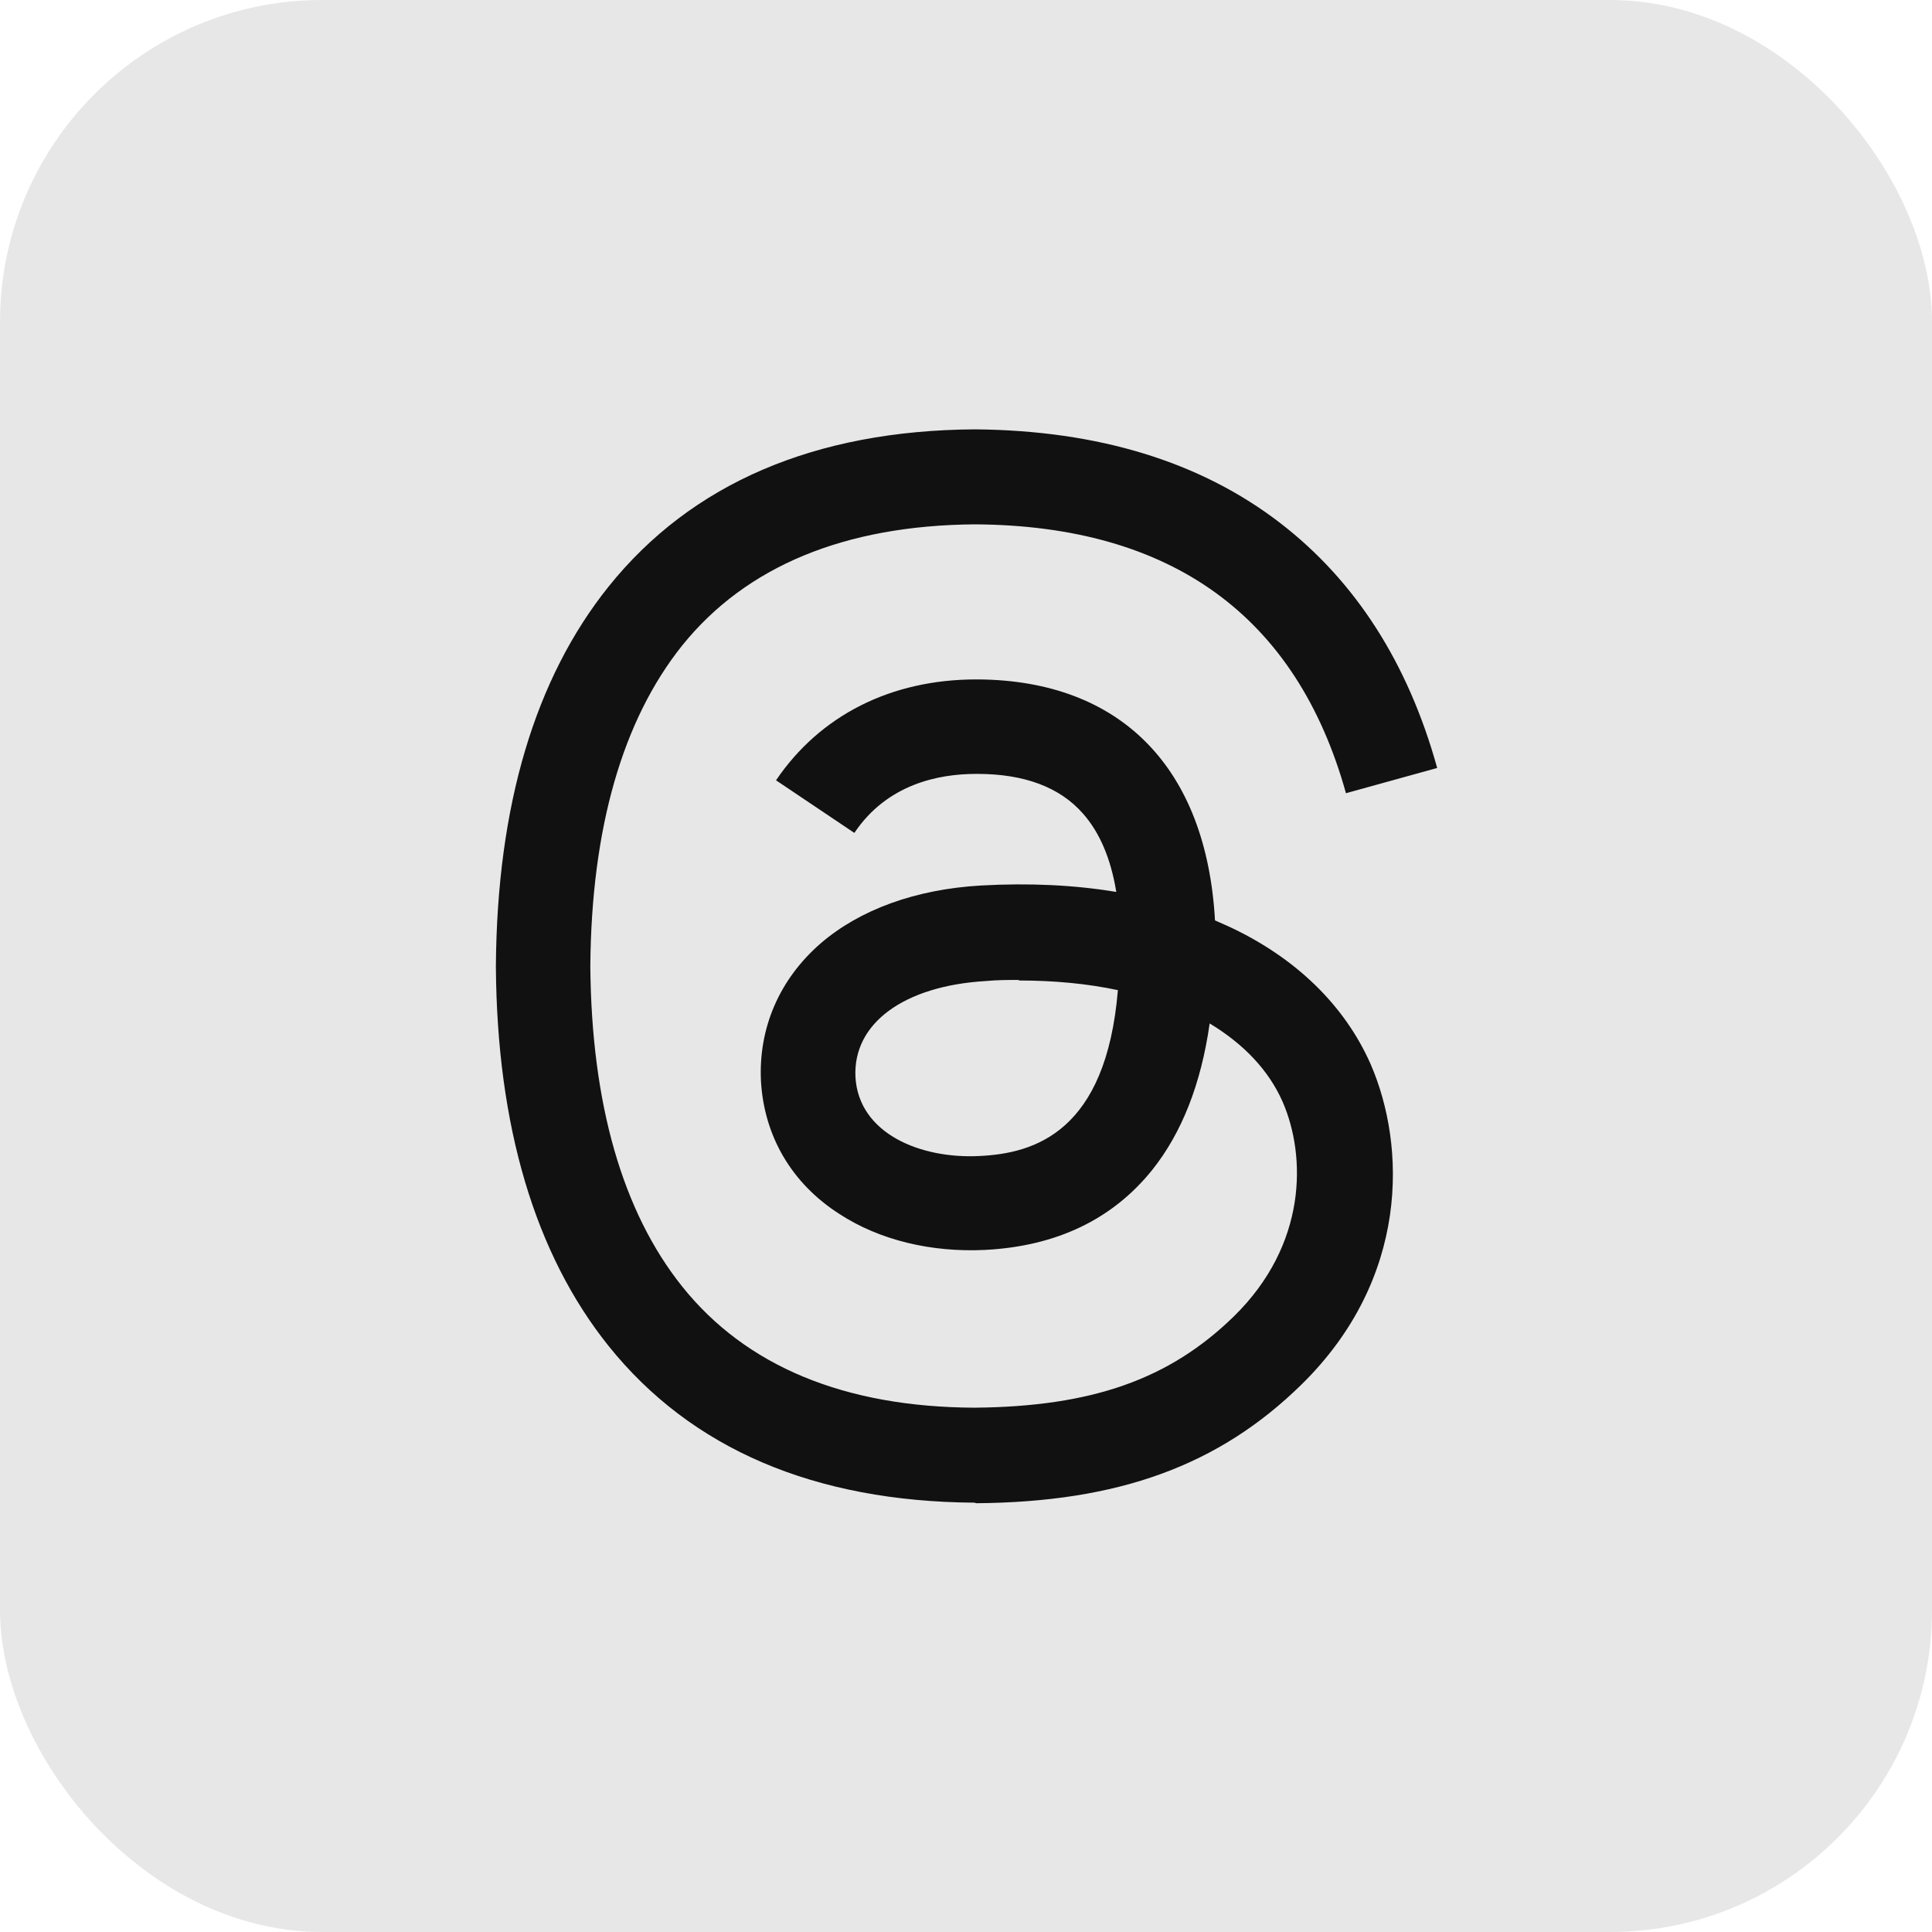
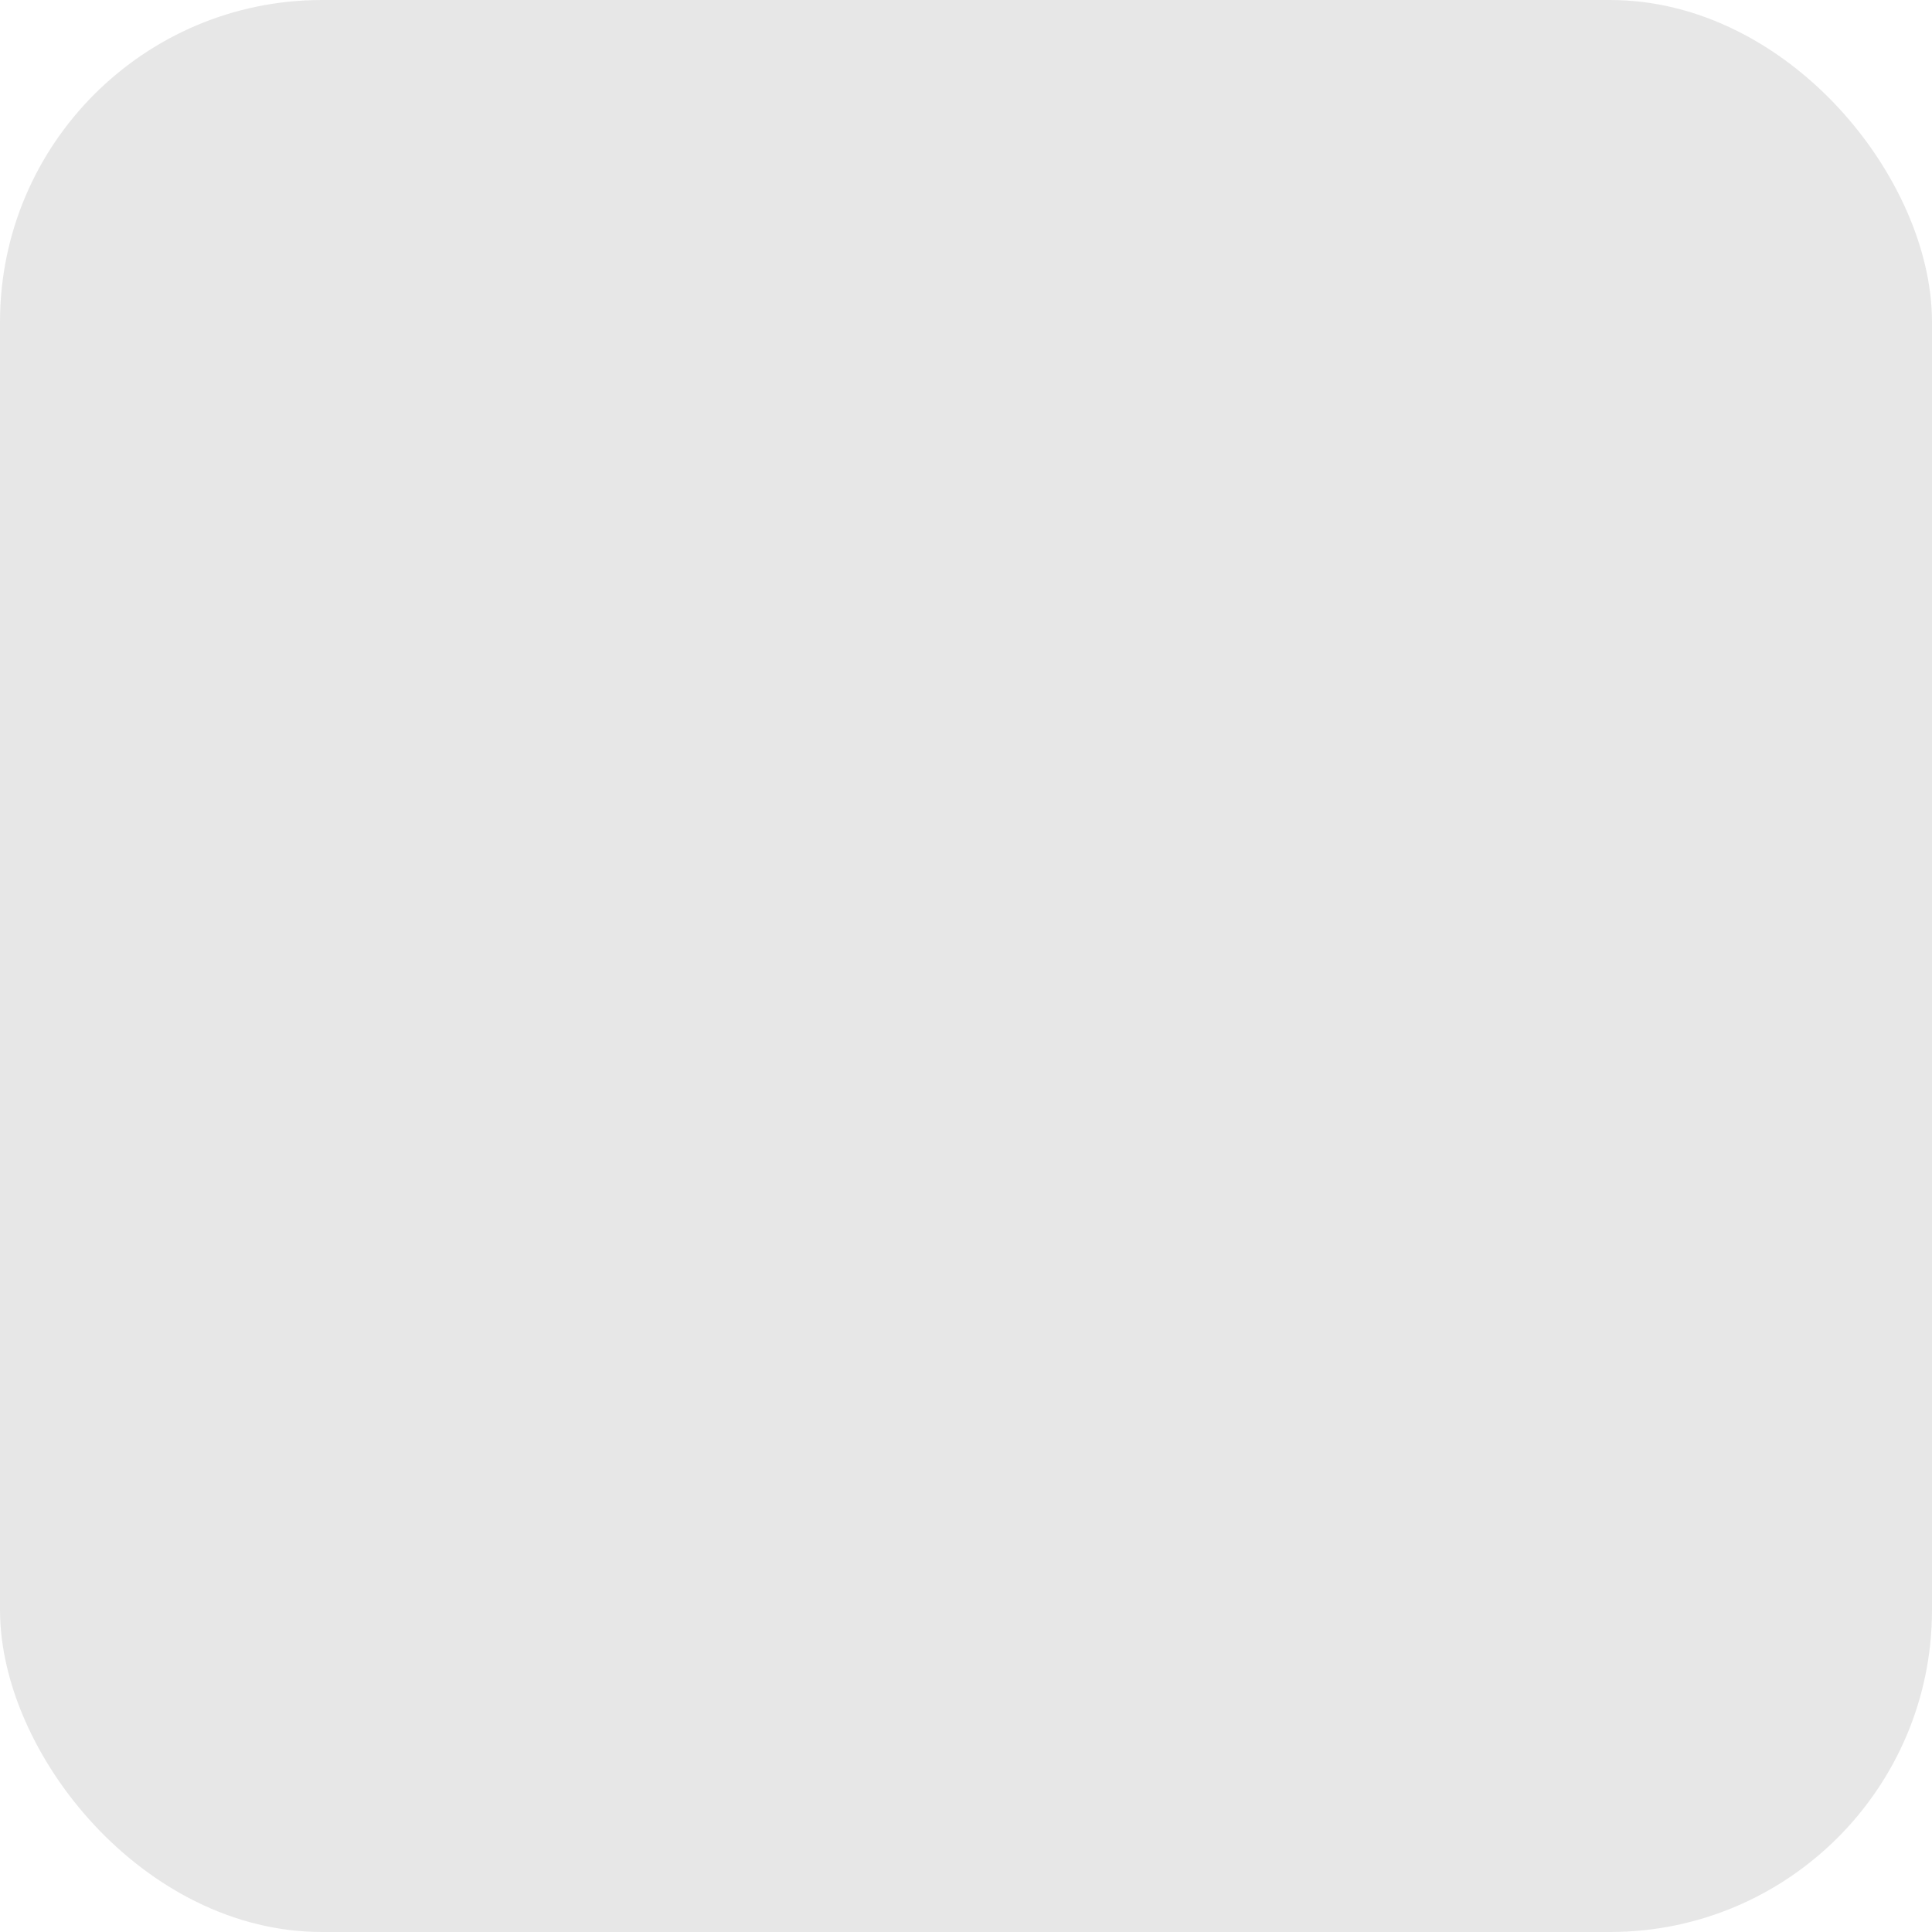
<svg xmlns="http://www.w3.org/2000/svg" width="60" height="60" viewBox="0 0 60 60" fill="none">
  <rect opacity="0.1" width="60" height="60" rx="10" fill="#111111" />
-   <path d="M30.267 46.667C25.3 46.633 21.467 45 18.9 41.8C16.617 38.95 15.433 34.983 15.4 30.017C15.433 25.017 16.617 21.067 18.9 18.217C21.467 15.017 25.3 13.367 30.267 13.334H30.283C34.1 13.367 37.283 14.334 39.767 16.25C42.1 18.05 43.733 20.6 44.633 23.85L41.8 24.634C40.267 19.134 36.383 16.317 30.267 16.284C26.233 16.317 23.167 17.584 21.183 20.05C19.333 22.367 18.367 25.717 18.333 30C18.367 34.283 19.333 37.633 21.183 39.95C23.167 42.434 26.233 43.7 30.267 43.717C33.917 43.684 36.317 42.834 38.317 40.883C40.6 38.65 40.567 35.9 39.833 34.217C39.4 33.233 38.617 32.417 37.567 31.784C37.3 33.667 36.7 35.184 35.783 36.334C34.55 37.867 32.817 38.7 30.6 38.817C28.933 38.9 27.317 38.517 26.067 37.7C24.583 36.75 23.733 35.283 23.633 33.584C23.55 31.933 24.2 30.417 25.483 29.3C26.7 28.25 28.433 27.617 30.467 27.5C31.967 27.417 33.367 27.483 34.667 27.7C34.5 26.667 34.15 25.85 33.633 25.267C32.917 24.45 31.817 24.034 30.35 24.034H30.317C29.15 24.034 27.55 24.35 26.533 25.867L24.1 24.233C25.467 22.217 27.667 21.1 30.317 21.1H30.383C34.817 21.134 37.467 23.85 37.733 28.584C37.883 28.65 38.033 28.717 38.183 28.784C40.25 29.75 41.767 31.233 42.567 33.05C43.667 35.584 43.783 39.7 40.417 43C37.85 45.517 34.733 46.65 30.317 46.684L30.267 46.667ZM31.65 30.433C31.317 30.433 30.967 30.433 30.617 30.467C28.067 30.617 26.483 31.784 26.567 33.45C26.667 35.2 28.583 36 30.433 35.9C32.133 35.817 34.35 35.15 34.717 30.75C33.783 30.55 32.75 30.45 31.633 30.45L31.65 30.433Z" fill="#111111" />
</svg>